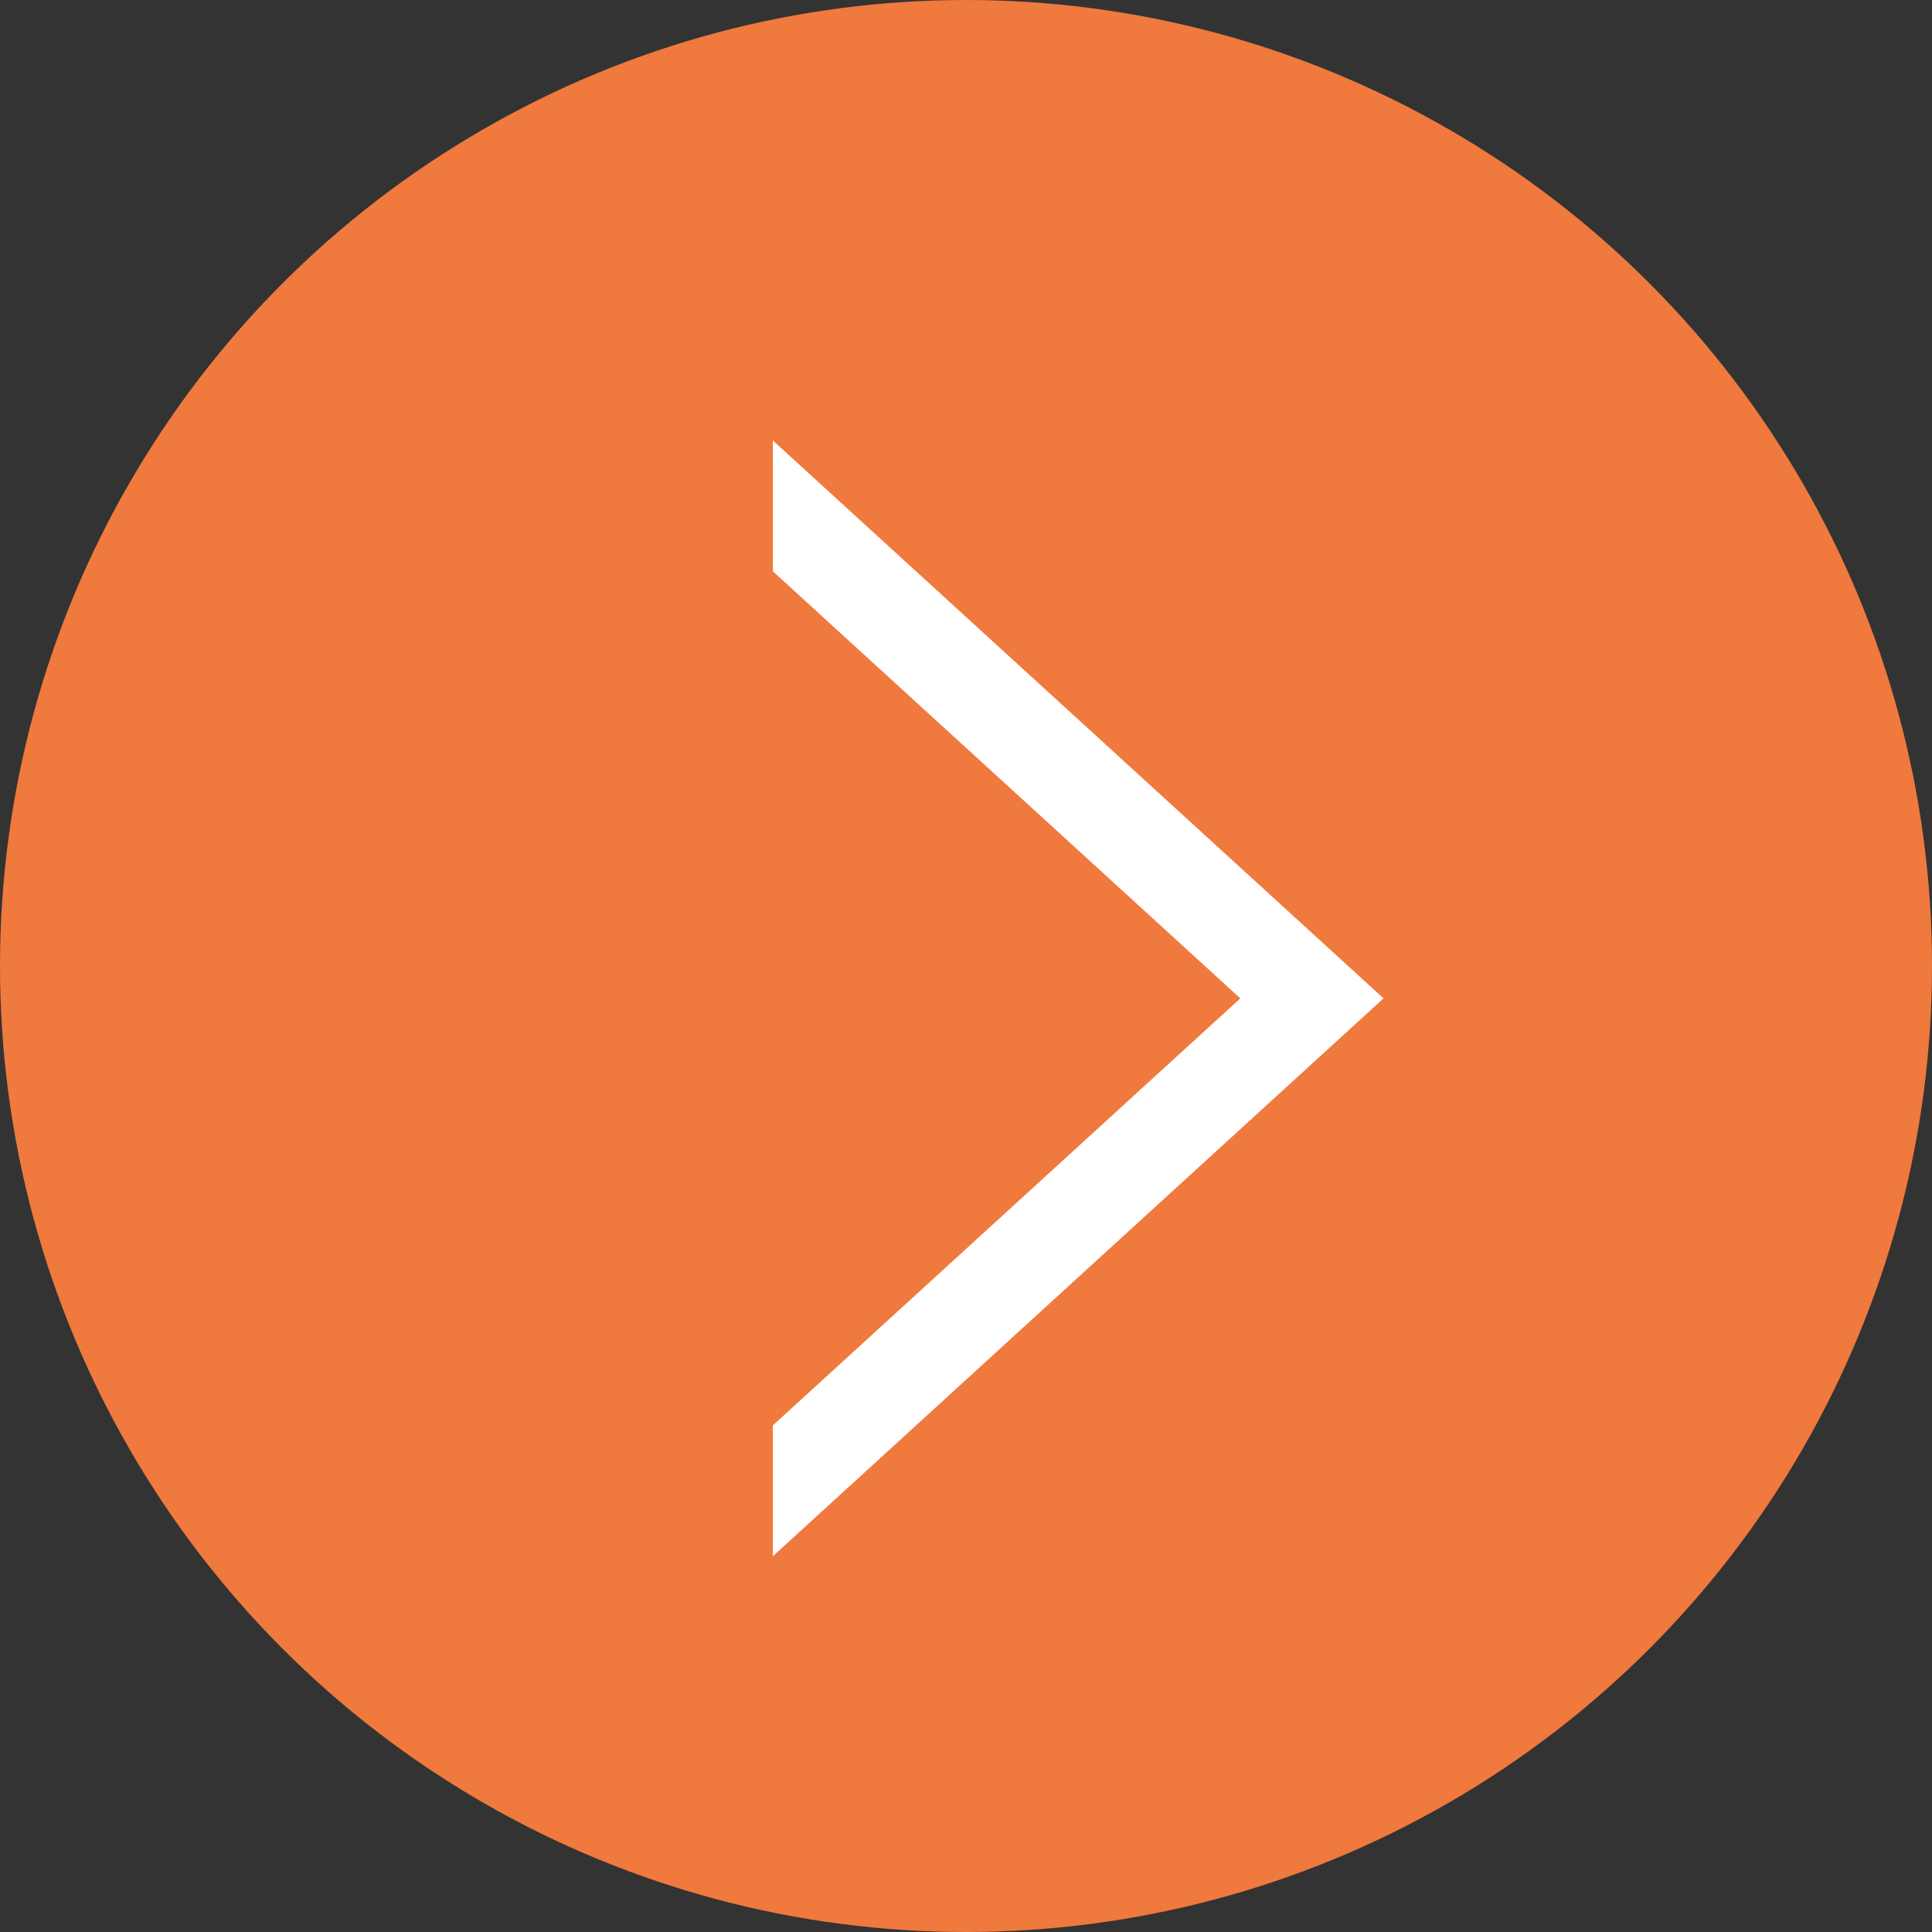
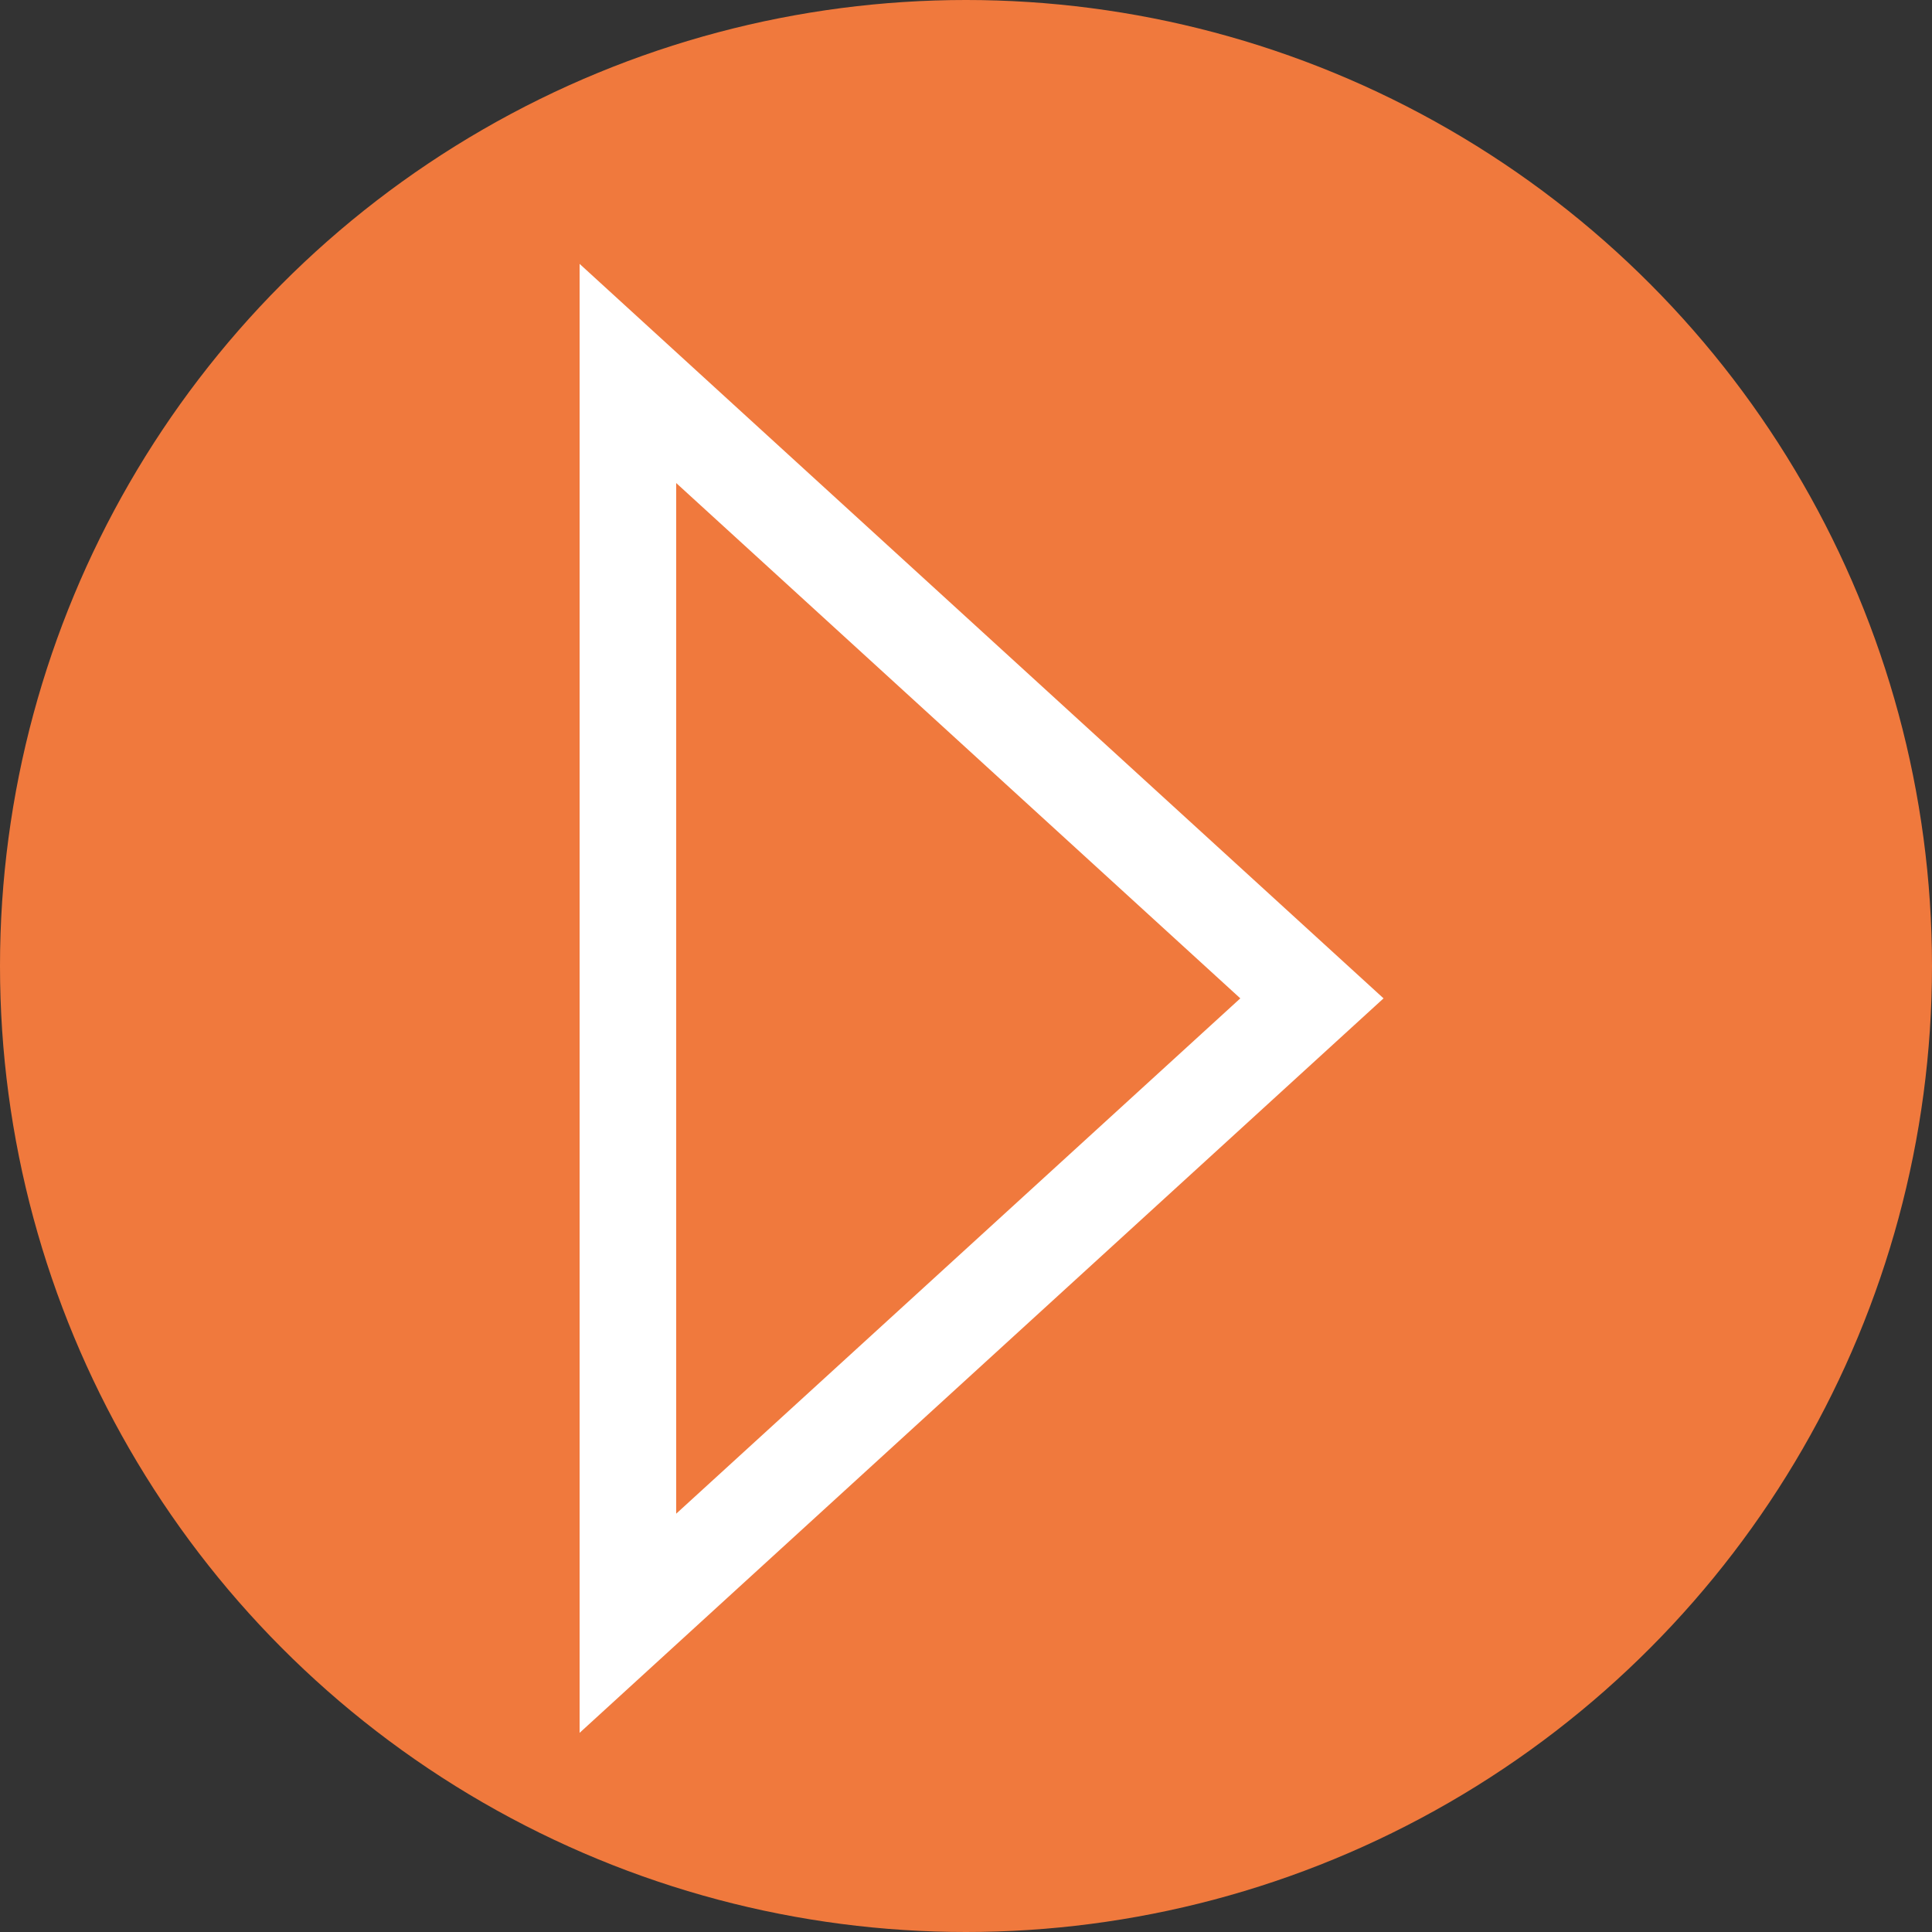
<svg xmlns="http://www.w3.org/2000/svg" width="20" height="20" viewBox="0 0 20 20" fill="none">
  <rect x="0" y="0" width="20" height="20" fill="#333333" stroke="none" />
  <circle cx="10" cy="10" r="10" fill="#f0793d" />
  <path d="M13.177 10.704L13.581 10.335L13.177 9.966L7.337 4.631L6.5 3.866V5L6.5 10.335L6.5 15.67L6.5 16.804L7.337 16.039L13.177 10.704Z" stroke="white" />
-   <path d="M5 2H8V18H5V2Z" fill="#f0793d" />
</svg>